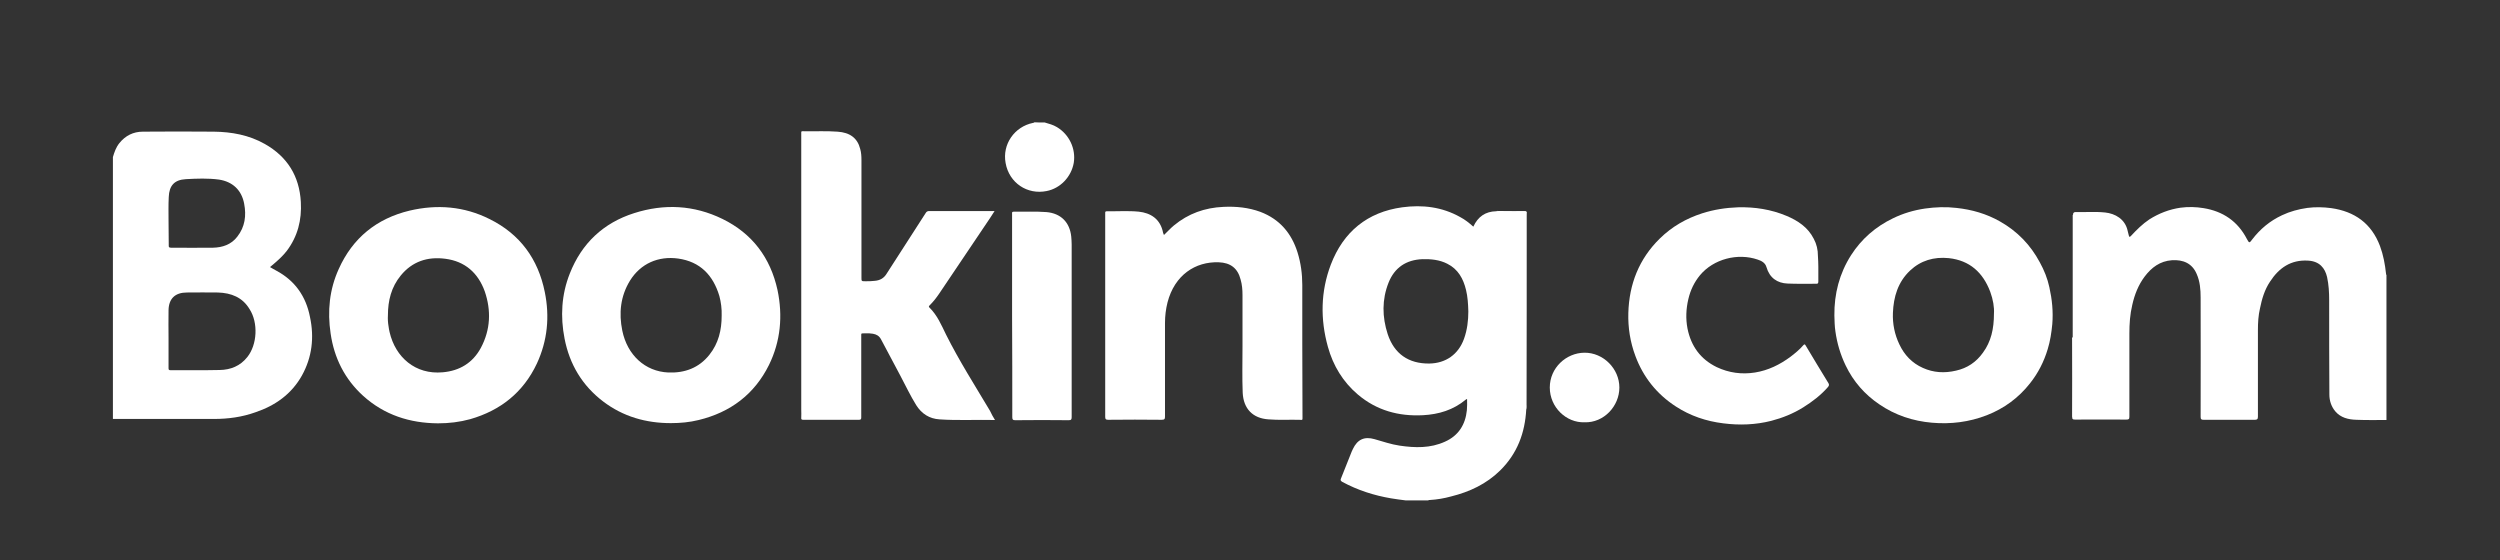
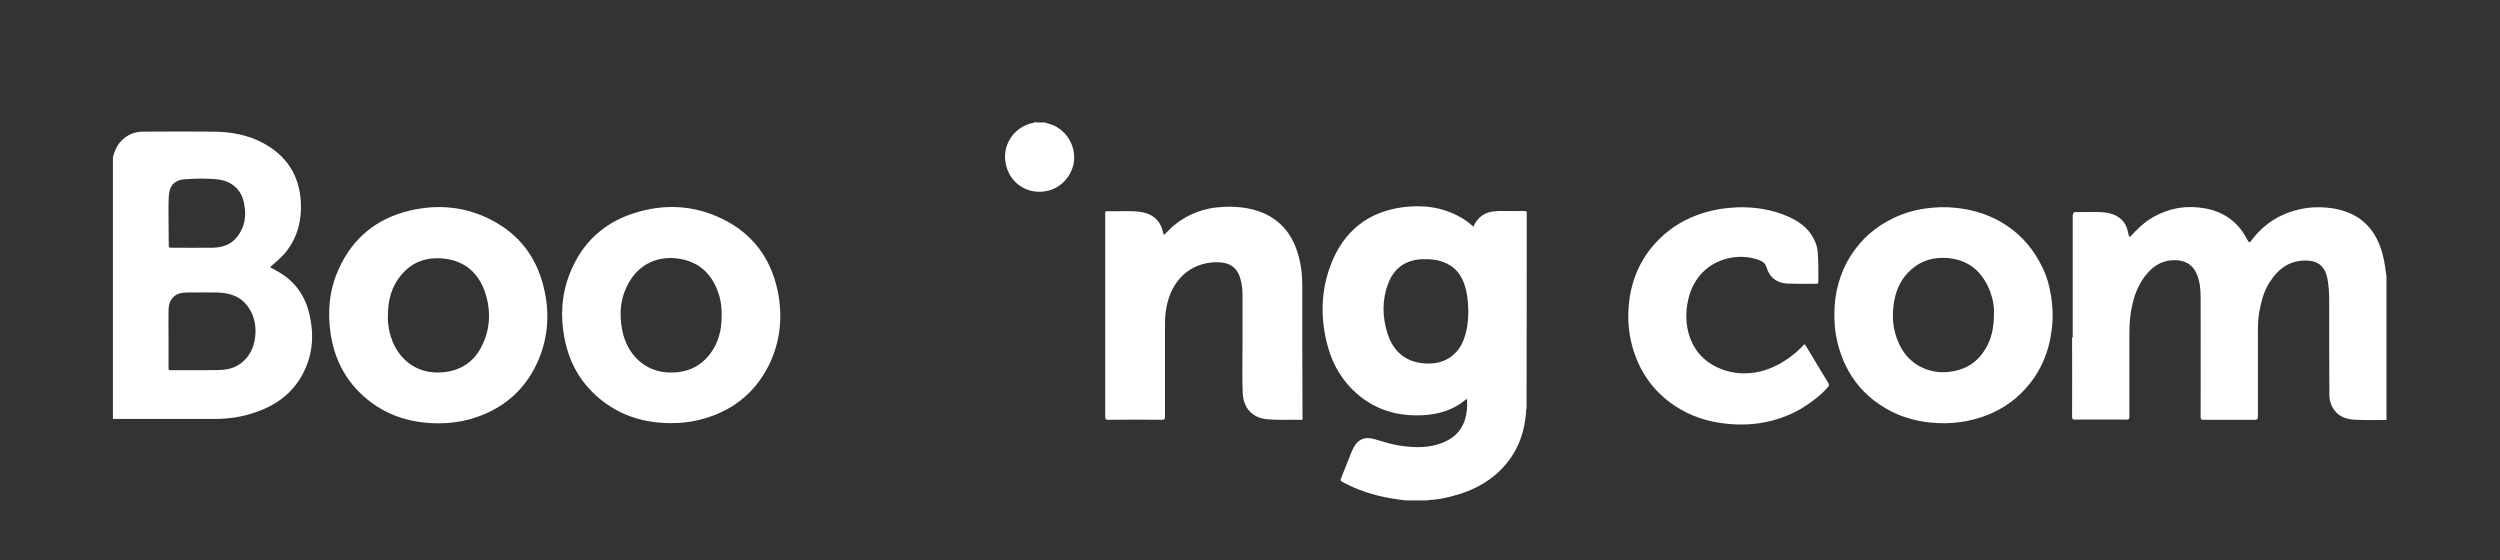
<svg xmlns="http://www.w3.org/2000/svg" version="1.1" id="Capa_1" x="0px" y="0px" viewBox="0 0 1200 269" style="enable-background:new 0 0 1200 269;" xml:space="preserve">
  <rect x="0" y="0" width="1200" height="269" fill="#333333" stroke="none" />
  <style type="text/css">
	.st0{fill-rule:evenodd;clip-rule:evenodd;fill:#FFFFFF;}
	.st1{fill:#FFFFFF;}
</style>
  <g>
    <path class="st0" d="M995.5,102c0.2-0.2,0.5-0.2,0.7-0.2c4.8,0.1,9.6-0.3,14.3,0.2s9.6,3.1,10.8,8.9c0.1,0.7,0.4,1.3,0.5,2   c0.2,0.7,0.3,1.2,1.1,0.3c2.7-2.9,5.5-5.7,8.8-7.9c4.6-2.9,9.5-4.8,14.9-5.6c3.8-0.5,7.5-0.4,11.1,0.2c9.3,1.5,16.4,6.3,20.8,14.8   c1.1,2,1.2,2.1,2.5,0.3c3.9-5.1,8.6-9,14.4-11.7c3.8-1.8,7.9-2.9,12.1-3.5c3.9-0.5,7.7-0.4,11.5,0.1c11.2,1.6,19.3,7.3,23.4,18.2   c1.6,4.3,2.4,8.7,2.9,13.3c0,0.2,0,0.4,0.2,0.6c0,23.2,0,46.4,0,69.6c-4.8,0-9.6,0.1-14.4-0.1c-3.9-0.1-7.6-1-10.2-4.1   c-1.9-2.3-2.8-5.1-2.8-8c-0.1-15.1-0.1-30.2-0.1-45.3c0-3.7-0.2-7.4-1-11.1c-1-4.3-3.6-7.6-9.1-7.9c-8.3-0.5-14,3.5-18.3,10.1   c-2.6,3.9-3.9,8.3-4.8,12.8c-0.8,3.4-1,6.9-1,10.4c0,13.9,0,27.7,0,41.6c0,1.2-0.4,1.5-1.5,1.5c-8.2,0-16.3,0-24.5,0   c-1.1,0-1.5-0.2-1.5-1.4c0-19.1,0.1-38.2,0-57.3c0-3.8-0.3-7.7-1.9-11.3c-2.2-5.2-6.6-6.9-11.8-6.6c-5.8,0.4-9.9,3.5-13.2,7.9   c-3,4-4.8,8.6-5.9,13.5c-1.1,4.6-1.4,9.1-1.4,13.8c0,13.3,0,26.6,0,39.9c0,1.2-0.3,1.4-1.5,1.4c-8.2-0.1-16.3,0-24.5,0   c-1.1,0-1.5-0.2-1.5-1.4c0.1-12.3,0-24.6,0-36.9c0-0.4-0.1-0.9,0.1-1.3c0.2,0.2,0.2,0.4,0.2,0.6c0,12.6,0,25.2,0,37.8   c0,0.2,0.3,0,0.1,0c0,0-0.1,0-0.1-0.1c0-0.4,0-0.8,0-1.2c0-31.9,0-63.8,0-95.7C995.4,103,995.2,102.5,995.5,102z" />
    <path class="st0" d="M501.5,58.8c2,0.6,4,1.1,5.8,2.2c5.9,3.5,9.2,10.4,8.1,17.2c-1.2,6.7-6.4,12.2-13,13.5   c-9.3,1.9-18-3.9-19.7-13.4C481,69.2,487,60.8,495.8,59c0.2-0.1,0.5,0,0.7-0.3C498.1,58.8,499.8,58.8,501.5,58.8z" />
-     <path class="st0" d="M477.6,201.6c-9-0.2-17.8,0.3-26.6-0.3c-4.9-0.3-8.6-2.7-11.2-6.8c-2.8-4.5-5.1-9.4-7.6-14.1   c-3.1-5.8-6.2-11.6-9.3-17.5c-0.9-1.7-2.2-2.4-3.9-2.7c-1.3-0.2-2.5-0.3-3.8-0.2c-2,0.1-1.8-0.3-1.8,1.7c0,11.8,0,23.6,0,35.4   c0,1.1,0,2.2,0,3.3c0,0.8-0.2,1.1-1.1,1.1c-8.9,0-17.8,0-26.7,0c-0.8,0-1.1-0.2-1-1c0.1-1.3,0-2.5,0-3.8c0-44,0-88,0-132   c0-2-0.2-1.7,1.7-1.7c5.2,0.1,10.4-0.2,15.7,0.2c6,0.4,9.6,3.1,10.9,8.3c0.5,1.7,0.6,3.6,0.6,5.3c0,18.8,0,37.6,0,56.4   c0,1.8,0,1.8,1.9,1.8c1.5,0,3,0,4.5-0.2c2.4-0.2,4.3-1.2,5.6-3.3c6.2-9.7,12.5-19.4,18.8-29.2c0.4-0.7,0.9-1,1.7-1   c10.2,0,20.4,0,30.6,0c0.2,0,0.4,0,0.8,0c-0.8,1.2-1.5,2.3-2.2,3.4c-8.2,12.1-16.3,24.3-24.5,36.4c-1.3,1.9-2.7,3.7-4.4,5.4   c-0.3,0.3-0.7,0.6-0.2,1.1c3.8,3.7,5.8,8.5,8,13c6.3,12.6,13.9,24.5,21.1,36.6C475.9,198.8,476.7,200.1,477.6,201.6z" />
    <path class="st0" d="M558.7,112.8c1.7-1.6,3.1-3.2,4.8-4.6c6.9-5.7,14.8-8.5,23.7-8.9c6.1-0.3,12.1,0.3,17.8,2.4   c9.2,3.5,14.9,10.2,17.8,19.4c1.6,5.1,2.3,10.4,2.3,15.7c0,9.3,0,18.6,0,27.9c0,11.7,0.1,23.4,0.1,35.2c0,1.9,0.2,1.7-1.7,1.6   c-4.9-0.1-9.7,0.2-14.6-0.2c-7.6-0.5-12-5.1-12.4-12.7c-0.3-7.4-0.1-14.7-0.1-22.1c0-8.3,0-16.6,0-24.9c0-2.5-0.2-5-0.9-7.4   c-1.4-5.5-4.9-8.1-10.5-8.3c-11.2-0.4-21.2,6.1-24.6,19.3c-0.8,3.2-1.2,6.5-1.2,9.8c0,15,0,29.9,0,44.9c0,1.2-0.2,1.6-1.6,1.6   c-8.6-0.1-17.1-0.1-25.7,0c-1.1,0-1.4-0.3-1.4-1.4c0-29.1,0-58.2,0-87.3c0-3.5,0-6.9,0-10.4c0-0.5-0.1-1,0.8-1   c5.1,0.1,10.2-0.3,15.3,0.2c5.6,0.6,10.4,3.4,11.7,10.2C558.5,112.2,558.6,112.5,558.7,112.8z" />
    <path class="st0" d="M872.8,128c0,2.4,0,4.7,0,7.1c0,0.8-0.2,1.2-1.1,1.1c-4.6,0-9.1,0.1-13.7-0.1c-4.9-0.2-8.6-2.7-10.1-7.9   c-0.6-2.1-2.4-3-4.2-3.6c-9.6-3.3-21.2-0.3-27.7,7.5c-2.8,3.4-4.6,7.2-5.6,11.5c-1.1,4.7-1.3,9.4-0.4,14.1   c1.7,8.4,6.2,14.7,14,18.5c5.9,2.8,12.1,3.6,18.4,2.6c6.3-1,12-3.8,17.1-7.6c2.2-1.7,4.3-3.4,6.1-5.5c0.5-0.5,0.7-0.6,1.1,0.1   c3.6,6.1,7.3,12.1,11,18.2c0.4,0.7,0.2,1.2-0.3,1.8c-3.4,3.9-7.5,7-11.8,9.7c-4.8,3-10,5.1-15.4,6.5c-7.5,1.9-15.2,2.2-23,1.2   c-8.2-1-15.9-3.6-22.8-8.1c-9.1-5.9-15.6-14-19.4-24.2c-2.5-6.7-3.6-13.6-3.4-20.7c0.4-13.8,5.1-25.9,15.1-35.7   c5.8-5.7,12.6-9.6,20.3-12.1c5.6-1.8,11.4-2.7,17.3-2.9c8-0.2,15.8,1,23.2,4.1c5.5,2.3,10.3,5.5,13.1,11c1.4,2.6,2,5.3,2,8.2   C872.7,124.6,872.8,126.3,872.8,128L872.8,128z" />
-     <path class="st0" d="M485.8,151.6c0-16.3,0-32.6,0-48.8c0-0.6-0.2-1.2,0.8-1.2c5.2,0.1,10.4-0.2,15.7,0.2   c6.9,0.6,11.2,4.9,11.9,11.8c0.1,1.3,0.2,2.5,0.2,3.8c0,27.6,0,55.2,0,82.8c0,1.1-0.2,1.5-1.4,1.5c-8.6-0.1-17.1-0.1-25.7,0   c-1.2,0-1.4-0.4-1.4-1.5C485.9,184,485.9,167.8,485.8,151.6C485.9,151.6,485.8,151.6,485.8,151.6z" />
-     <path class="st0" d="M760.6,202.7c-8.8,0.3-16.7-7.2-16.7-16.7c0-9.4,7.8-16.6,16.6-16.7c9.1-0.1,16.8,7.7,16.8,16.7   C777.3,195,769.8,203,760.6,202.7z" />
    <path class="st0" d="M732.7,196.6c-0.3-0.8-0.1-1.6-0.1-2.3c0-30.3,0-60.6,0-91c0-1.8,0-1.8-1.9-1.8c-4.2,0-8.3,0-12.5,0   c0.4-0.4,0.8-0.2,1.3-0.2c4.1,0,8.2,0,12.2,0c0.9,0,1.2,0.2,1.2,1.1c0,30.8,0,61.6-0.1,92.4C732.8,195.4,732.7,196,732.7,196.6z" />
    <path class="st0" d="M995.5,102c0,33,0,66.1,0,99.4c-0.4-0.7-0.3-1.2-0.3-1.6c0-12,0-24,0-35.9c0-0.6,0-1.1,0-1.7   c0-11.9,0-23.7,0-35.6c0-7.6,0-15.1,0-22.7C995.2,103.2,994.9,102.5,995.5,102z" />
    <g>
      <path class="st1" d="M132.6,129.9c-1-0.5-1.9-1.1-3-1.7c0.7-0.6,1.3-1.1,1.9-1.6c2.2-1.9,4.3-3.8,6.1-6.1c5.3-7,7.3-14.9,6.8-23.6    c-0.7-12.4-6.5-21.7-17.3-27.8c-7.6-4.3-15.9-5.8-24.5-5.9c-11.3-0.1-22.7-0.1-34,0c-4.6,0-8.4,1.9-11.3,5.5    c-1.6,2-2.4,4.3-3.1,6.7c0,41.9,0,83.8,0,125.7c0.5,0,1,0,1.4,0c15.7,0,31.4,0,47.1,0c6.8,0,13.5-0.9,19.9-3.2    c9.5-3.2,17.3-8.7,22.3-17.6c4.9-8.8,6-18.3,3.9-28.1C146.9,142.3,141.6,134.7,132.6,129.9z M80.9,105.9    C80.9,105.9,81,105.9,80.9,105.9c0-3.8-0.1-7.5,0.1-11.3c0.2-5.5,2.7-8.3,8.2-8.6c5.3-0.3,10.6-0.5,15.9,0.2    c6.6,1,10.9,5.1,12.1,11.6c1.1,5.7,0.4,11.1-3.3,15.8c-2.9,3.8-7.1,5.2-11.7,5.3c-6.7,0.1-13.4,0-20.1,0c-0.9,0-1.2-0.3-1.1-1.2    C81,113.8,80.9,109.8,80.9,105.9z M118.7,171.4c-3.4,4.3-8,6.1-13.2,6.2c-7.9,0.2-15.7,0-23.6,0.1c-0.9,0-1-0.3-1-1    c0-4.7,0-9.5,0-14.2l0,0c0-4.5-0.1-9,0-13.6c0.1-5.6,3.2-8.5,8.8-8.5c5,0,9.9-0.1,14.9,0c6.4,0.2,11.8,2.3,15.2,8    C124,154.9,123.5,165.4,118.7,171.4z" />
      <path class="st1" d="M731.5,101.3c-3.2,0.1-6.3,0-9.5,0c-1.3,0-2.5-0.1-3.8,0.1c-5.2,0.1-8.8,2.6-11,7.4c-2-1.8-4-3.4-6.3-4.6    c-8.7-4.9-18.1-6-27.8-4.7c-16.8,2.3-28.3,11.8-34.3,27.5c-4.9,12.9-5.1,26.2-1.4,39.5c2.5,9,7.2,16.8,14.4,22.9    c9,7.6,19.5,10.5,31.2,9.9c7.6-0.4,14.6-2.5,20.6-7.5c0.2-0.1,0.3-0.3,0.6-0.2c0.1,1.8,0,3.5-0.1,5.3c-0.7,6.9-4,12.2-10.5,15.1    c-7,3.2-14.4,3-21.8,1.9c-4.1-0.6-8.1-2-12-3.1c-4.9-1.4-8.2,0.1-10.4,4.7c-0.2,0.4-0.4,0.9-0.6,1.3c-1.7,4.3-3.4,8.5-5.1,12.8    c-0.4,0.9-0.2,1.2,0.6,1.7c7.4,4,15.2,6.5,23.4,7.9c2.4,0.4,4.7,0.7,7.1,1c3.6,0,7.2,0,10.8,0c0.2-0.3,0.5-0.2,0.7-0.2    c3.5-0.2,6.9-0.8,10.2-1.7c8.9-2.2,17-6,23.6-12.5c8.2-8.1,11.9-18,12.5-29.3c0-0.5,0-1.1,0-1.6c0-30.5,0-61.1,0-91.6    c0-0.3,0-0.5,0-0.8C732.8,101.6,732.5,101.3,731.5,101.3z M702.7,162.7c-2.7,7.4-8.7,11.7-16.7,11.8c-9.9,0.1-16.8-4.7-19.9-14.1    c-2.7-8.3-2.8-16.6,0.4-24.7c2.9-7.3,8.5-11,16.3-11.3c4.1-0.1,8.2,0.3,11.9,2.2c5.2,2.6,7.7,7.2,9,12.6c0.8,3.3,1,6.7,1.1,10.3    C704.8,153.7,704.3,158.3,702.7,162.7z" />
      <path class="st1" d="M983.7,137.9c-0.9-4.2-2.5-8.2-4.6-12c-4.5-8.4-10.8-14.9-19.1-19.6c-6.5-3.7-13.5-5.7-20.9-6.5    c-5.1-0.6-10.1-0.4-15.1,0.3c-5.4,0.8-10.5,2.3-15.4,4.7c-8.3,4-15.1,9.9-20.1,17.7c-5.6,8.8-8.1,18.5-8,28.9    c0.1,2.6,0.1,5.2,0.5,7.7c0.8,5.7,2.4,11.1,4.9,16.3c3.7,7.7,9.1,13.9,16.2,18.7c7.6,5.2,16.1,8,25.2,8.8    c9.1,0.8,17.9-0.3,26.4-3.6c8.2-3.2,15.2-8.3,20.7-15.3c3.9-4.9,6.7-10.4,8.5-16.4c1.2-3.9,1.8-7.9,2.2-12    C985.6,149.6,985,143.7,983.7,137.9z M957.1,150.5c0,7.4-1.4,13.5-5.3,18.8c-3.2,4.5-7.5,7.4-12.9,8.6c-5.5,1.3-10.8,1-15.9-1.3    c-5.2-2.3-8.9-6.2-11.3-11.3c-2.3-4.8-3.3-9.9-3.1-15.1c0.3-7.7,2.4-14.8,8.2-20.3c5.2-4.9,11.5-6.7,18.6-6    c10.1,1.1,16.4,6.9,19.9,16.1C956.7,143.8,957.3,147.6,957.1,150.5z" />
      <path class="st1" d="M346.8,105.1c-13.7-6.7-28-7.4-42.4-2.8c-14.8,4.7-25.2,14.5-30.9,29c-4,10.1-4.6,20.6-2.5,31.3    c2.4,12.3,8.5,22.5,18.5,30.1c9.6,7.3,20.6,10.4,32.5,10.4c4.5,0,9-0.4,13.4-1.5c15.2-3.7,26.7-12.3,33.7-26.4    c5.6-11.4,6.7-23.6,4.1-36C369.8,123.7,361.1,112.1,346.8,105.1z M346.4,151.5c0,6.9-1.5,13.3-5.9,18.8c-5,6.3-11.8,8.8-19.7,8.5    c-11.2-0.5-19.7-8.4-22.1-20.1c-1.7-8.4-0.9-16.5,3.7-24c5.1-8.2,13.6-11.9,23.1-10.6c10.6,1.5,16.8,8,19.8,18    C346.1,145.1,346.5,148.3,346.4,151.5z" />
      <path class="st1" d="M235.1,105.2c-12.3-6.2-25.3-7.2-38.5-4.1c-15.8,3.8-27.3,13.1-34,28c-4.5,9.9-5.5,20.3-3.9,31    c1.7,11.8,6.8,21.9,15.6,29.9c10.2,9.2,22.4,13.1,35.9,13.2c5.3,0,10.4-0.6,15.5-2c14.6-4.2,25.5-12.9,32-26.7    c5.1-11,6.2-22.5,3.8-34.3C258.3,124.3,249.6,112.4,235.1,105.2z M230.8,167c-3.9,7.2-10.2,11-18.3,11.7    c-13.1,1.2-22.7-7.2-25.5-19.3c-0.2-0.9-0.4-1.9-0.5-2.8c-0.3-1.7-0.4-3.5-0.3-5.2c0-7.1,1.6-13.6,6.2-19.2    c5.5-6.7,12.8-9.1,21.3-8c9.5,1.2,15.8,6.8,19,15.7C235.8,149,235.5,158.2,230.8,167z" />
    </g>
  </g>
</svg>